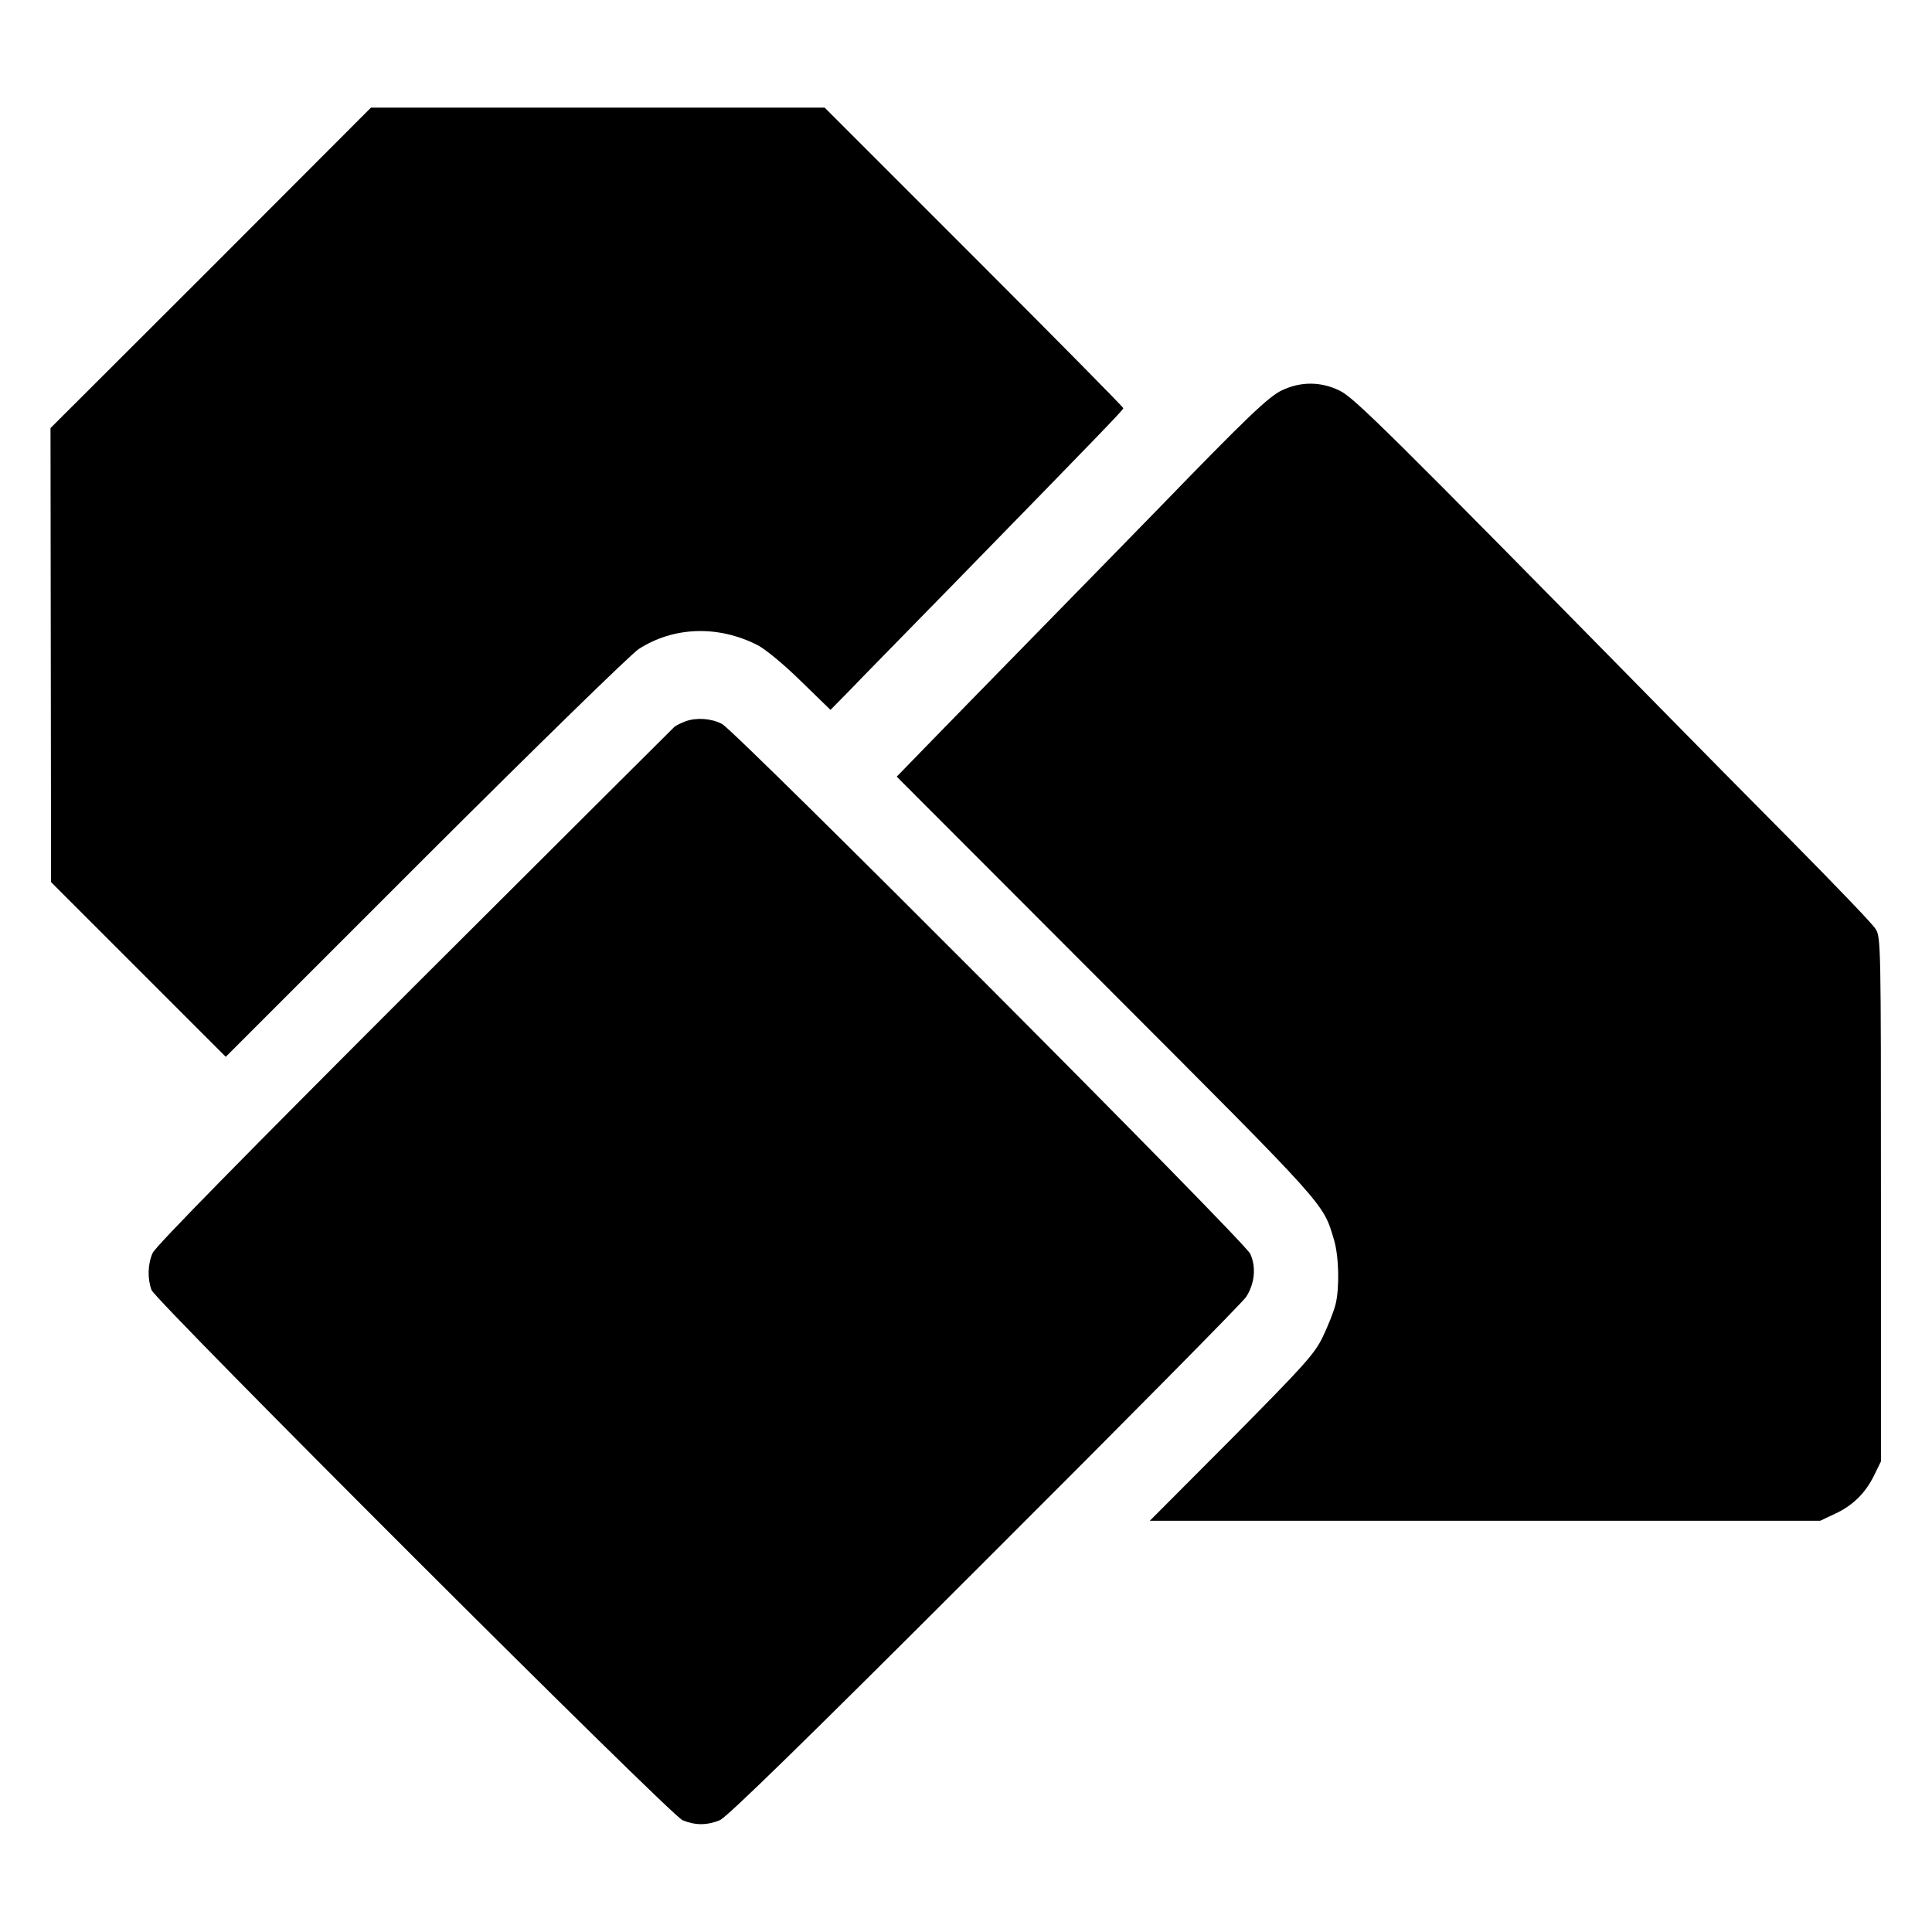
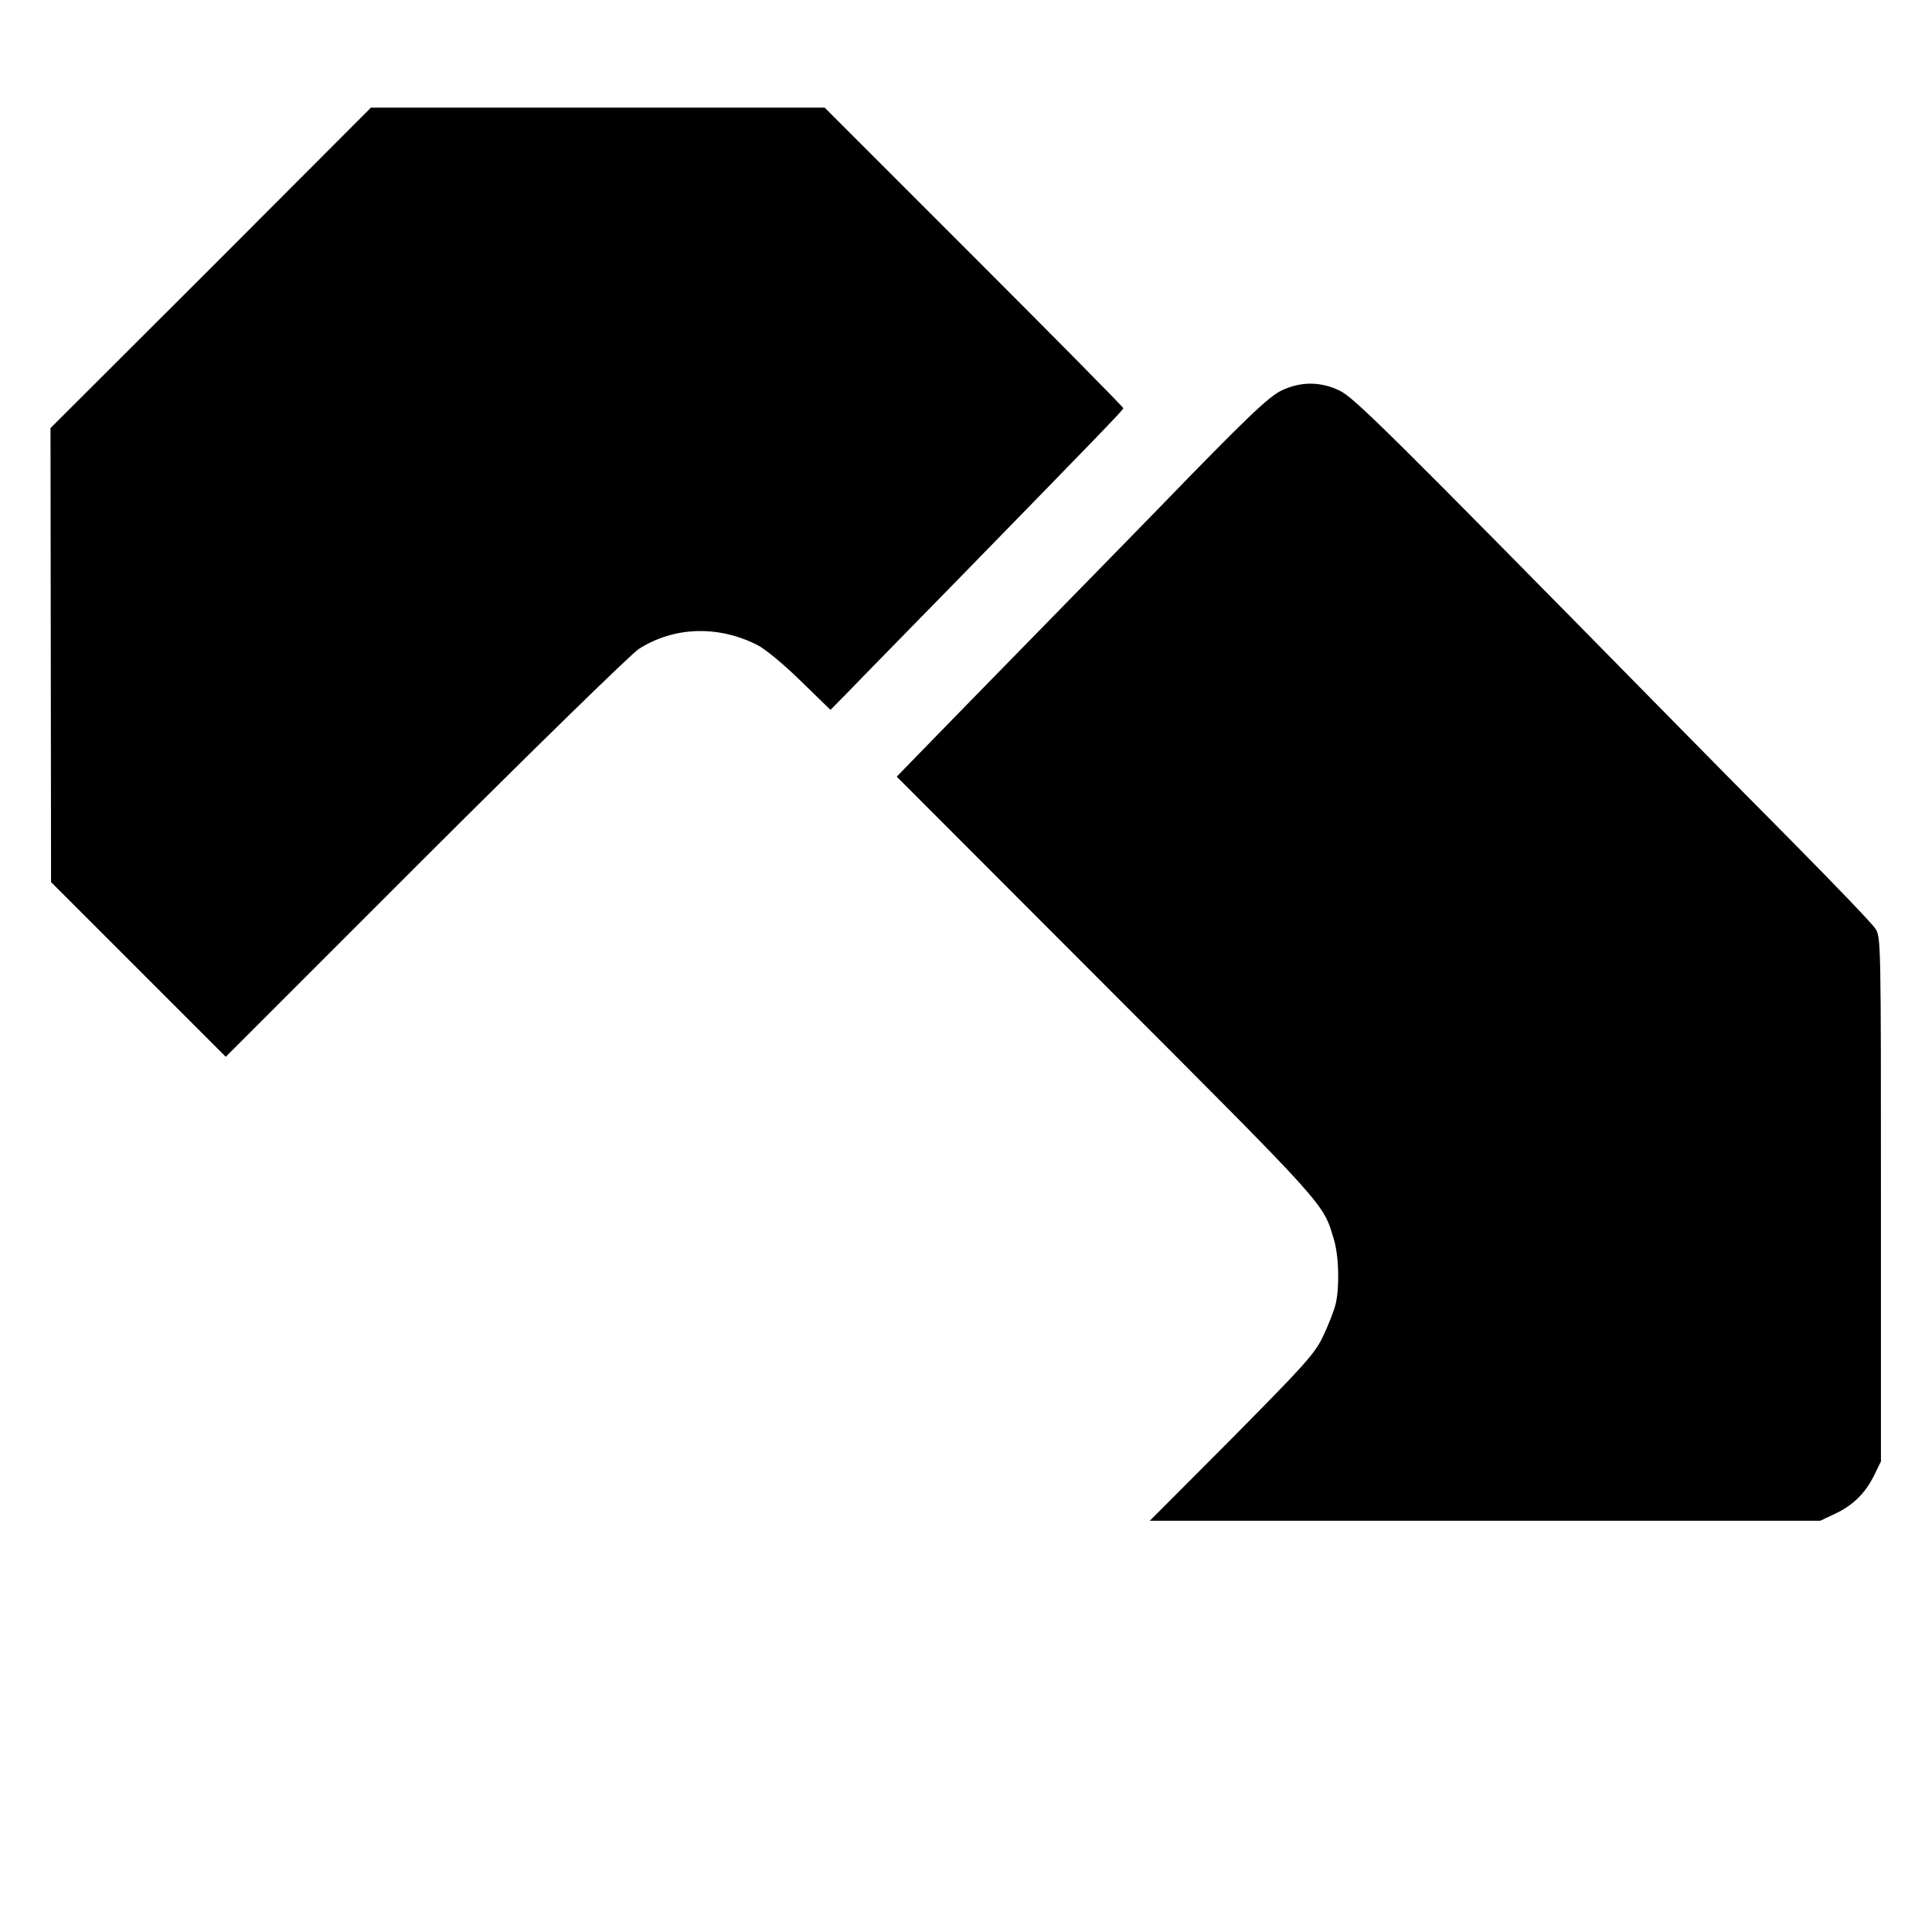
<svg xmlns="http://www.w3.org/2000/svg" version="1.0" width="700pt" height="700pt" viewBox="0 0 700 700" preserveAspectRatio="xMidYMid meet">
  <g transform="translate(0,700) scale(0.1,-0.1)" fill="#000000" stroke="none">
    <path d="M764 6029 l-581 -580 1 -823 1 -822 316 -316 317 -317 724 724 c400 399 746 737 773 754 127 81 287 86 429 14 28 -14 96 -70 157 -130 l108 -105 68 69 c37 39 208 213 378 387 532 545 615 631 615 637 0 4 -243 250 -541 548 l-541 541 -822 0 -822 0 -580 -581z" />
    <path d="M4645 5586 c-49 -23 -130 -101 -447 -428 -62 -64 -255 -261 -428 -438 -173 -177 -361 -369 -418 -428 l-103 -106 760 -761 c806 -807 784 -783 824 -916 18 -59 21 -174 6 -235 -7 -27 -28 -80 -47 -119 -30 -62 -69 -104 -330 -368 l-296 -297 1214 0 1215 0 53 25 c65 30 111 75 143 141 l24 49 0 950 c0 926 0 951 -20 980 -10 17 -144 156 -296 310 -153 154 -367 371 -476 482 -994 1011 -1118 1134 -1170 1158 -68 33 -140 33 -208 1z" />
-     <path d="M2485 4387 c-16 -6 -35 -15 -42 -21 -6 -6 -431 -429 -944 -941 -605 -605 -937 -942 -946 -965 -18 -40 -19 -93 -4 -134 17 -42 1879 -1902 1924 -1921 46 -19 88 -19 135 0 26 11 310 288 960 938 508 507 934 938 947 958 31 48 37 108 15 156 -20 45 -1864 1894 -1914 1920 -38 20 -91 24 -131 10z" />
  </g>
</svg>